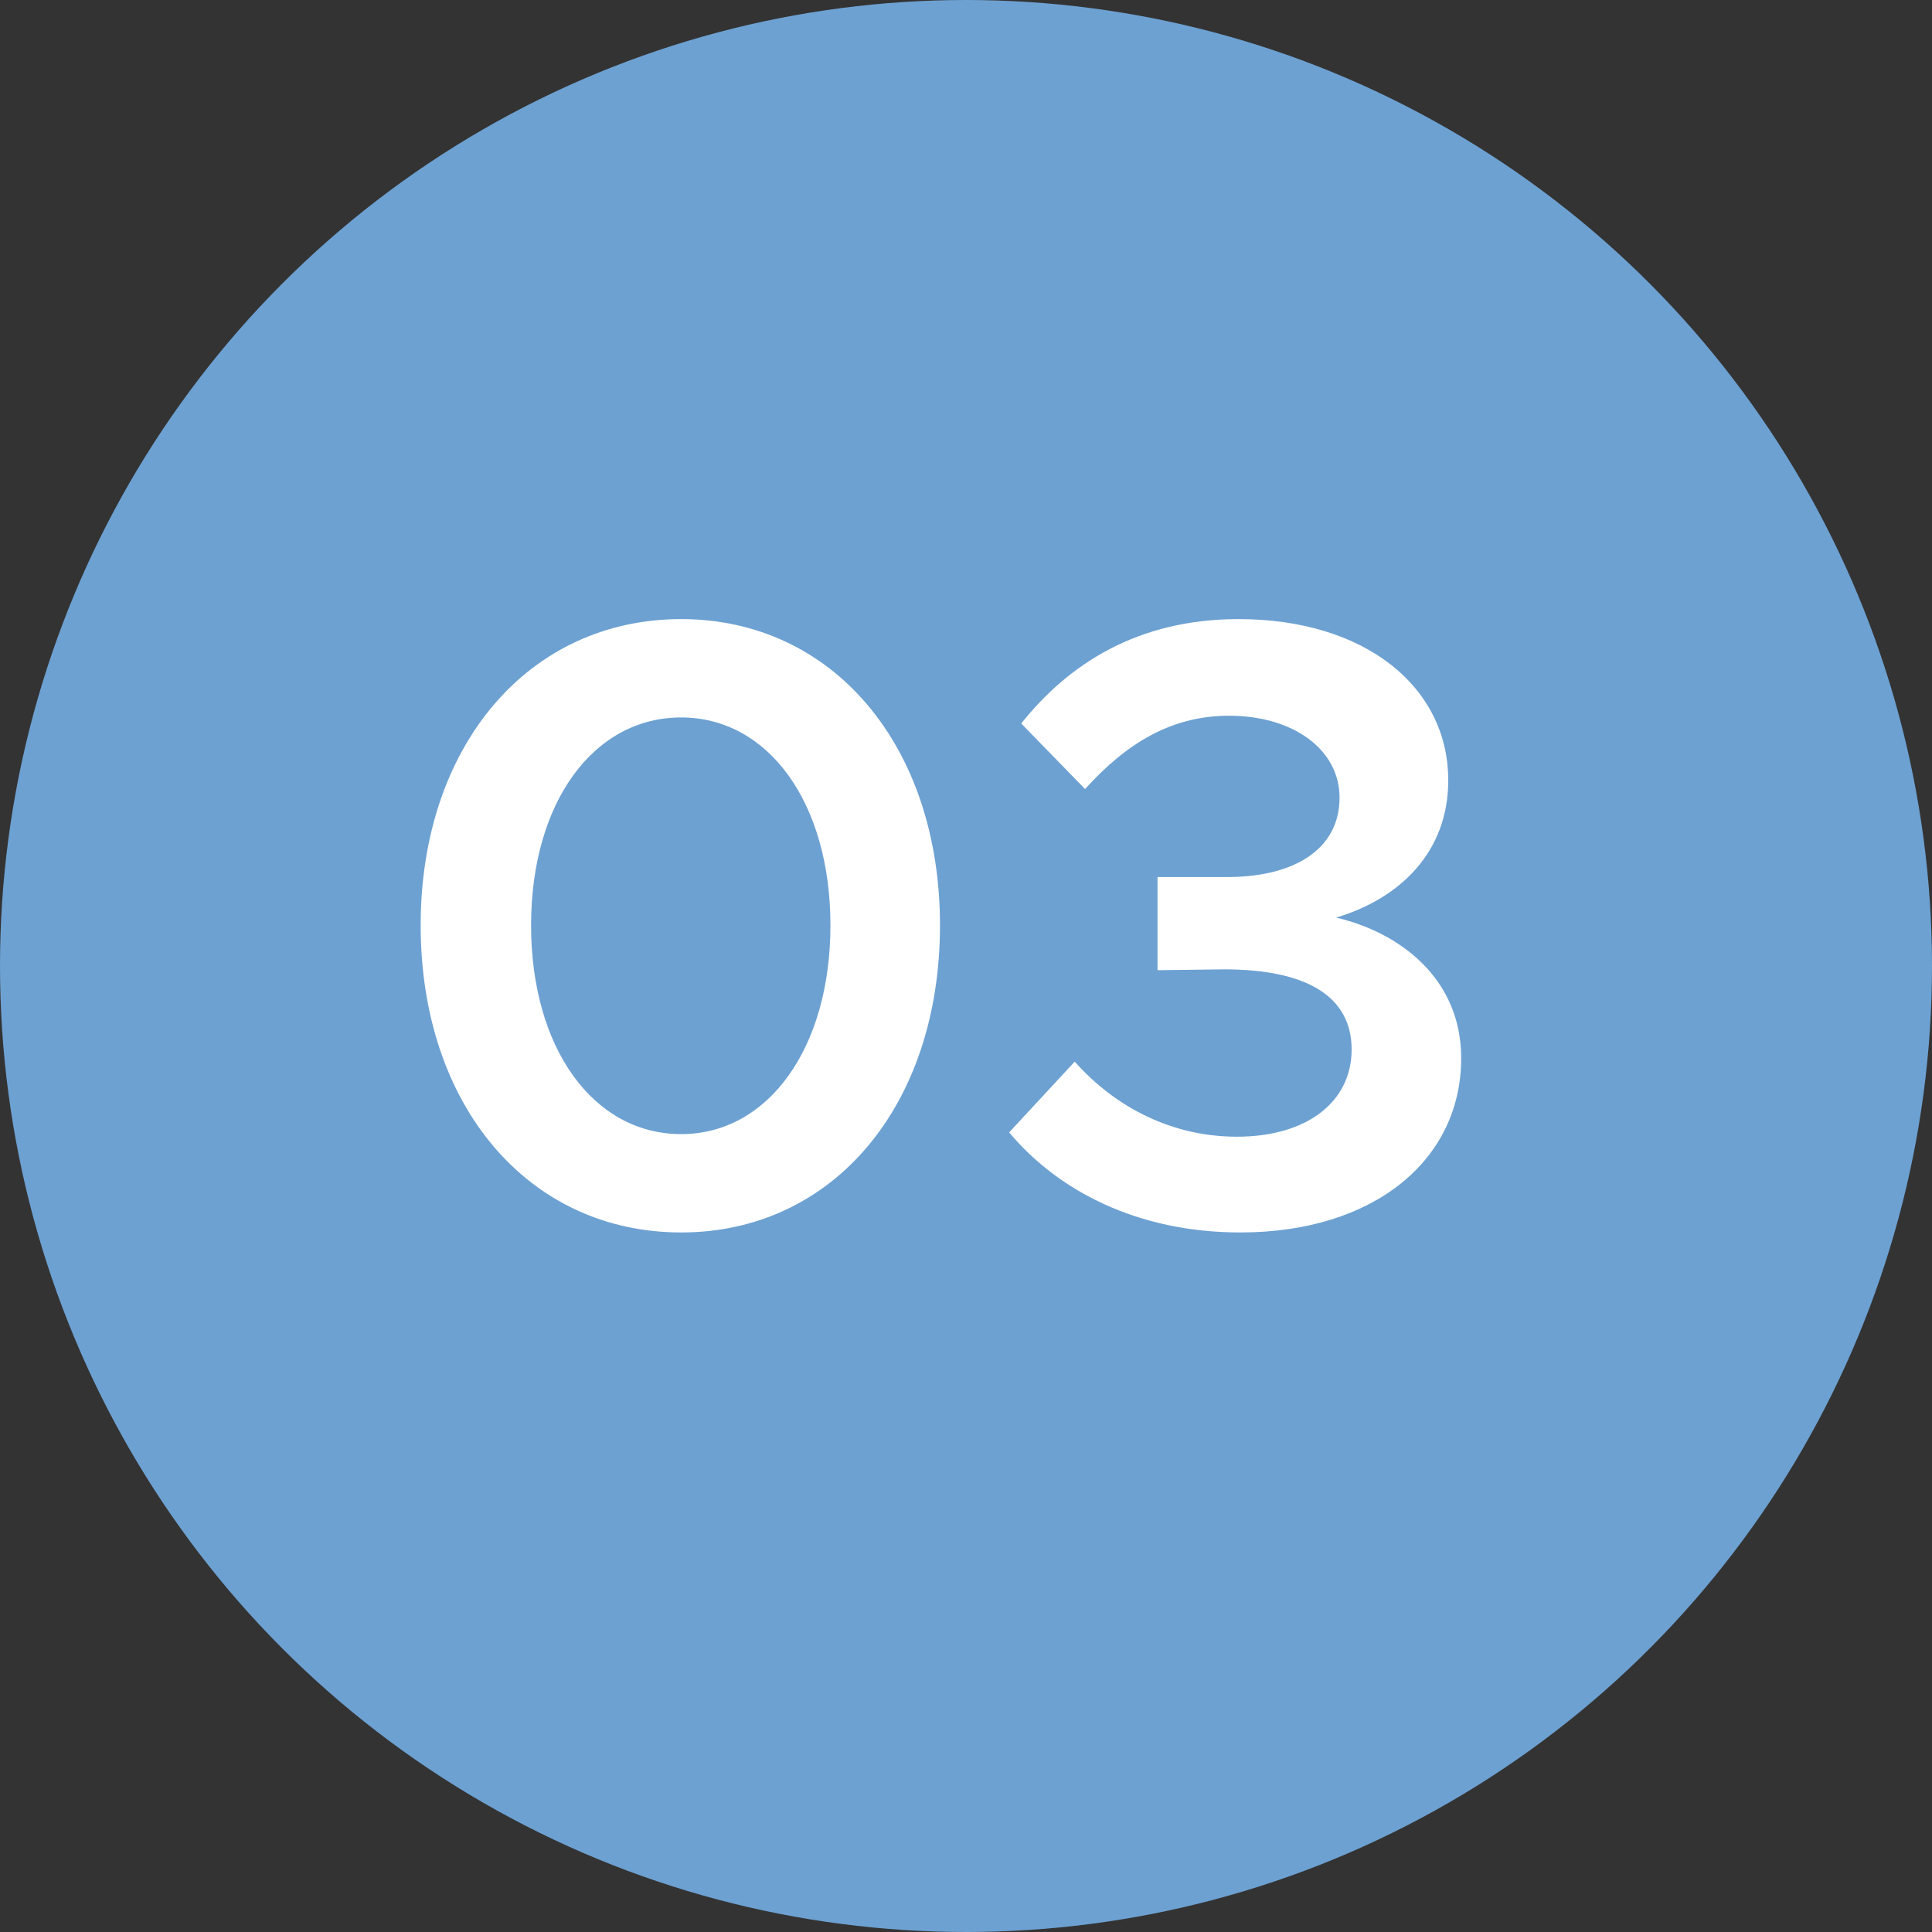
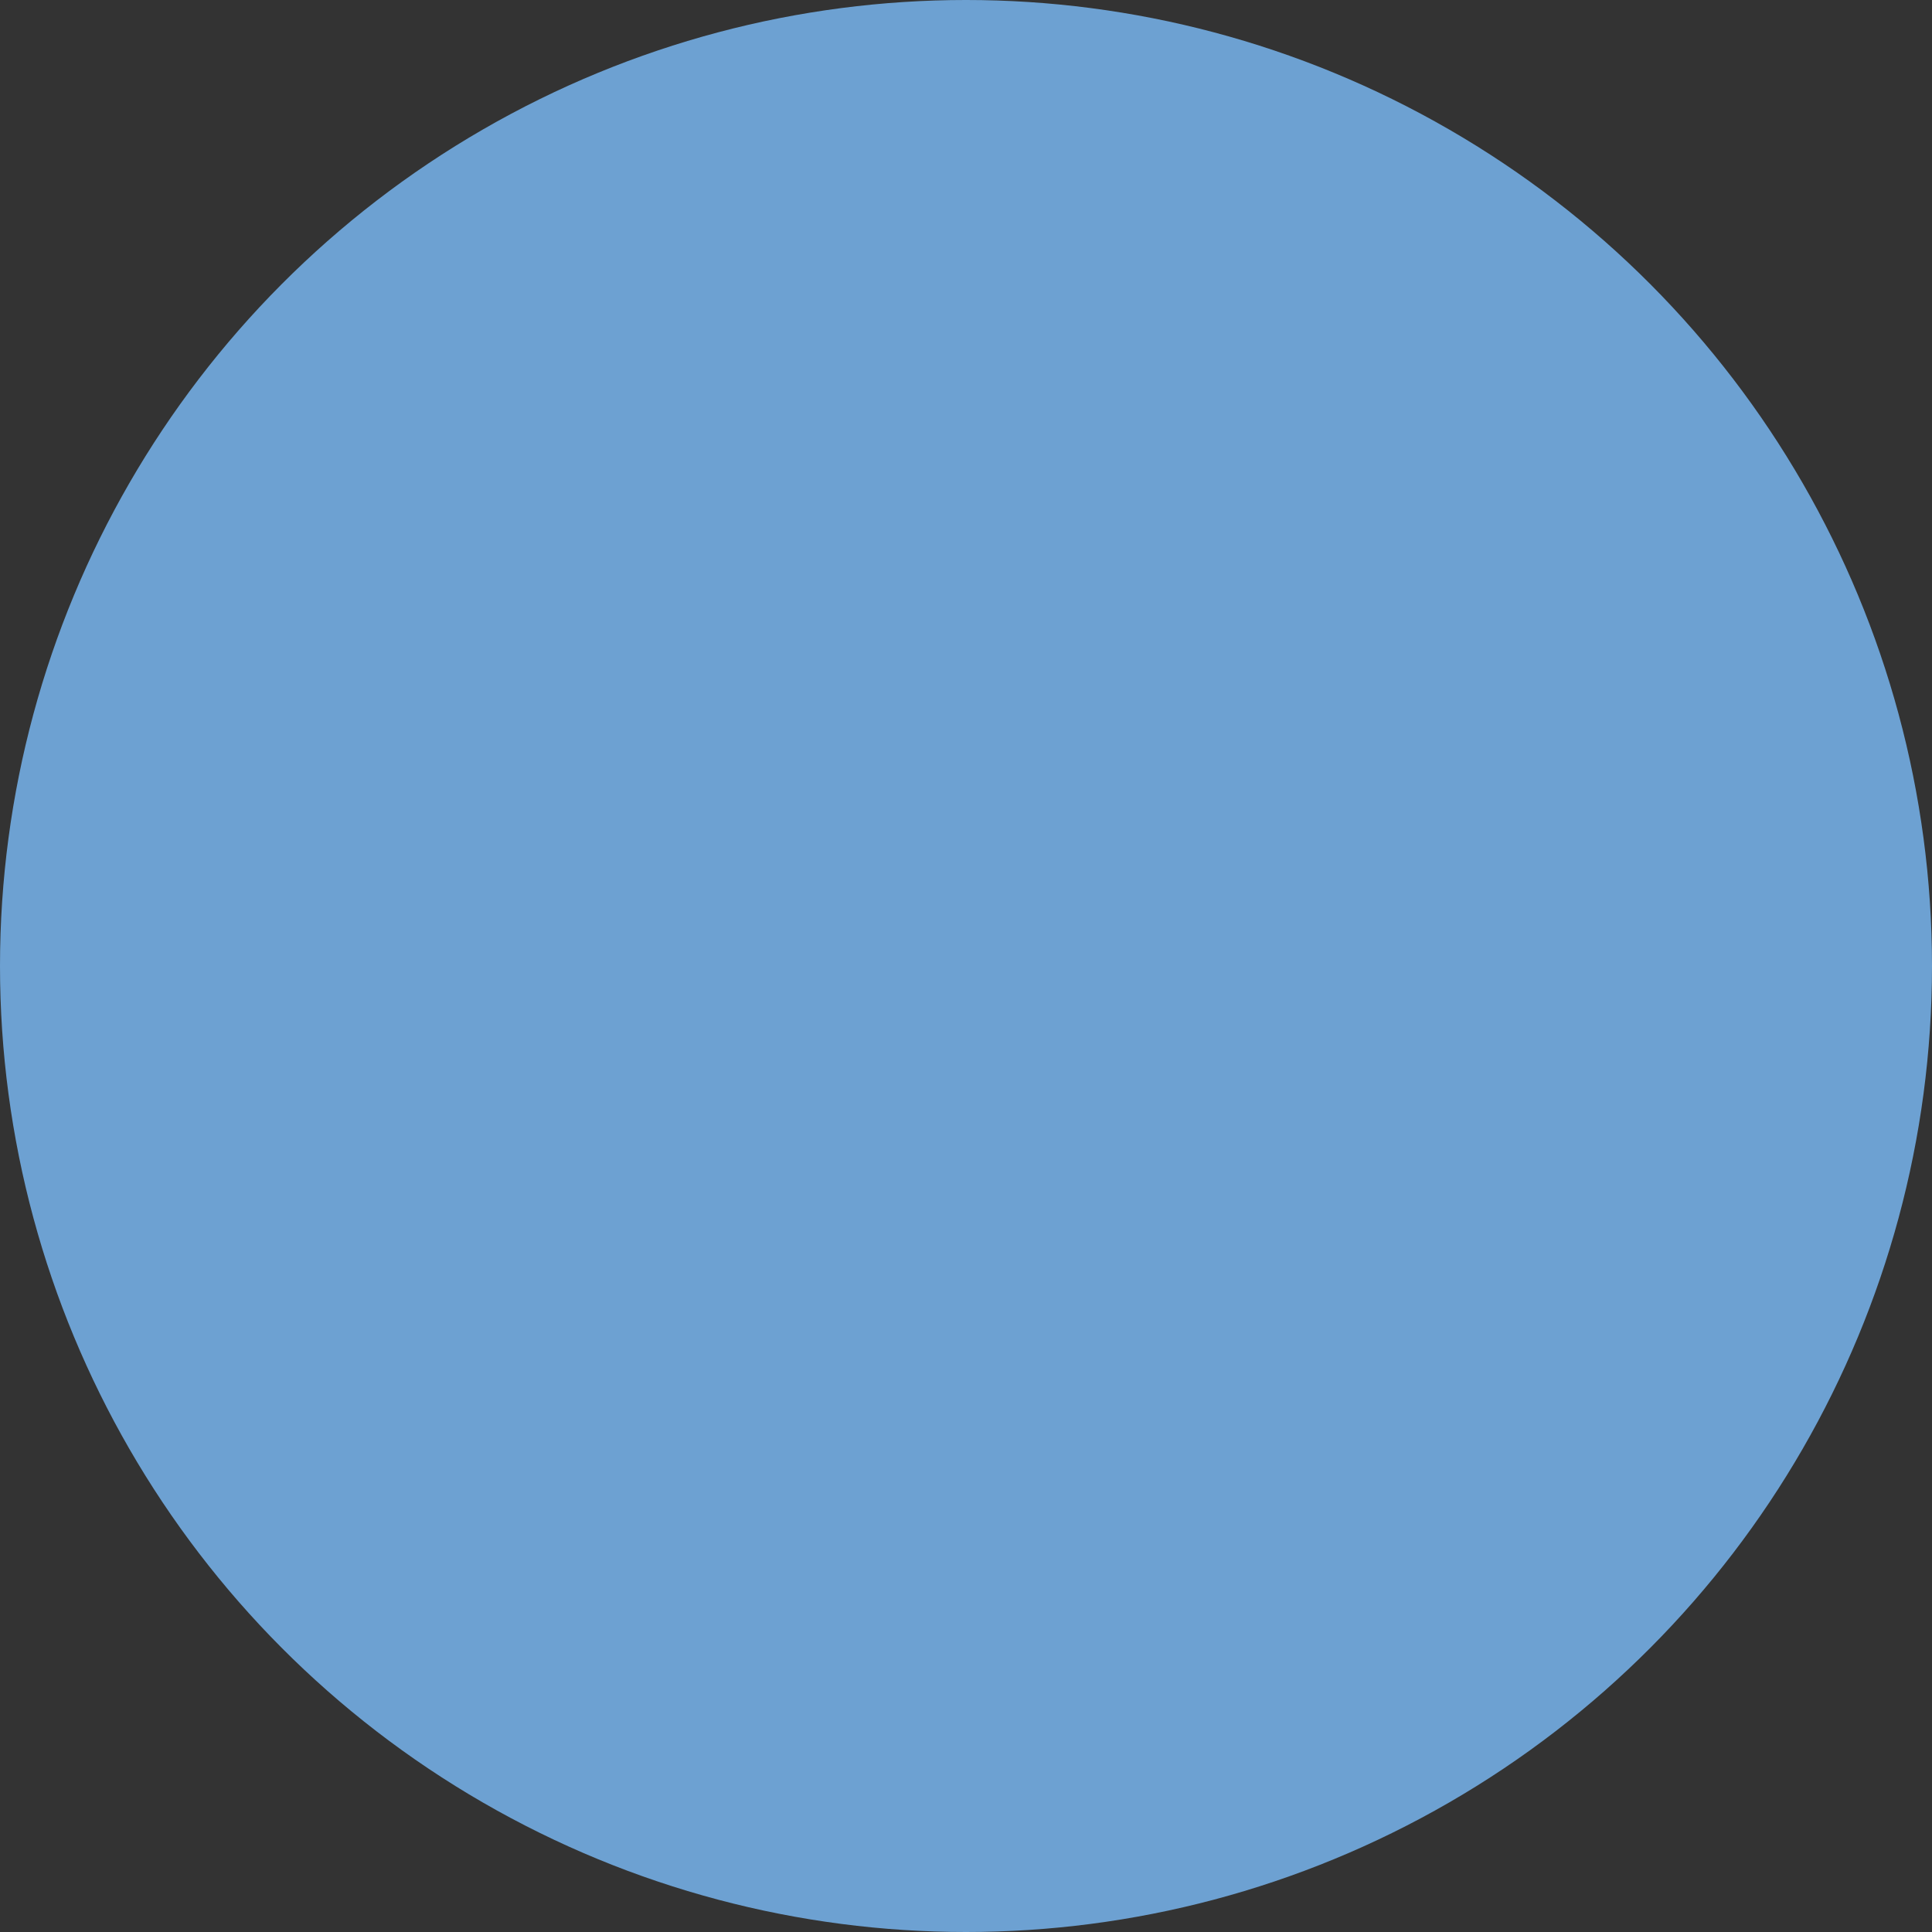
<svg xmlns="http://www.w3.org/2000/svg" width="215" height="215" viewBox="0 0 215 215" fill="none">
  <rect x="0" y="0" width="215" height="215" fill="#333333" stroke="none" />
  <circle cx="107.5" cy="107.5" r="107.5" fill="#6DA1D2" />
-   <path d="M75.805 137.152C58.813 137.152 46.813 123.04 46.813 102.976C46.813 83.008 58.813 68.896 75.805 68.896C92.701 68.896 104.605 83.008 104.605 102.976C104.605 123.04 92.701 137.152 75.805 137.152ZM75.805 126.208C85.501 126.208 92.413 116.608 92.413 102.976C92.413 89.344 85.501 79.84 75.805 79.84C66.013 79.84 59.101 89.344 59.101 102.976C59.101 116.608 66.013 126.208 75.805 126.208ZM138.03 137.152C126.51 137.152 117.678 132.448 112.302 126.016L119.598 118.144C124.206 123.328 130.542 126.496 137.646 126.496C145.518 126.496 150.414 122.56 150.414 116.8C150.414 110.944 145.518 107.872 136.206 107.872L128.814 107.968V97.6H136.206C143.982 97.696 149.07 94.528 149.07 88.768C149.07 83.392 143.886 79.648 136.782 79.648C130.254 79.648 125.262 82.816 120.75 87.808L113.646 80.512C118.926 73.888 126.606 68.896 137.838 68.896C151.854 68.896 161.166 76.384 161.166 86.848C161.166 94.816 155.79 100 148.686 102.112C155.694 103.744 162.606 108.832 162.606 117.76C162.606 129.088 152.91 137.152 138.03 137.152Z" fill="white" />
</svg>